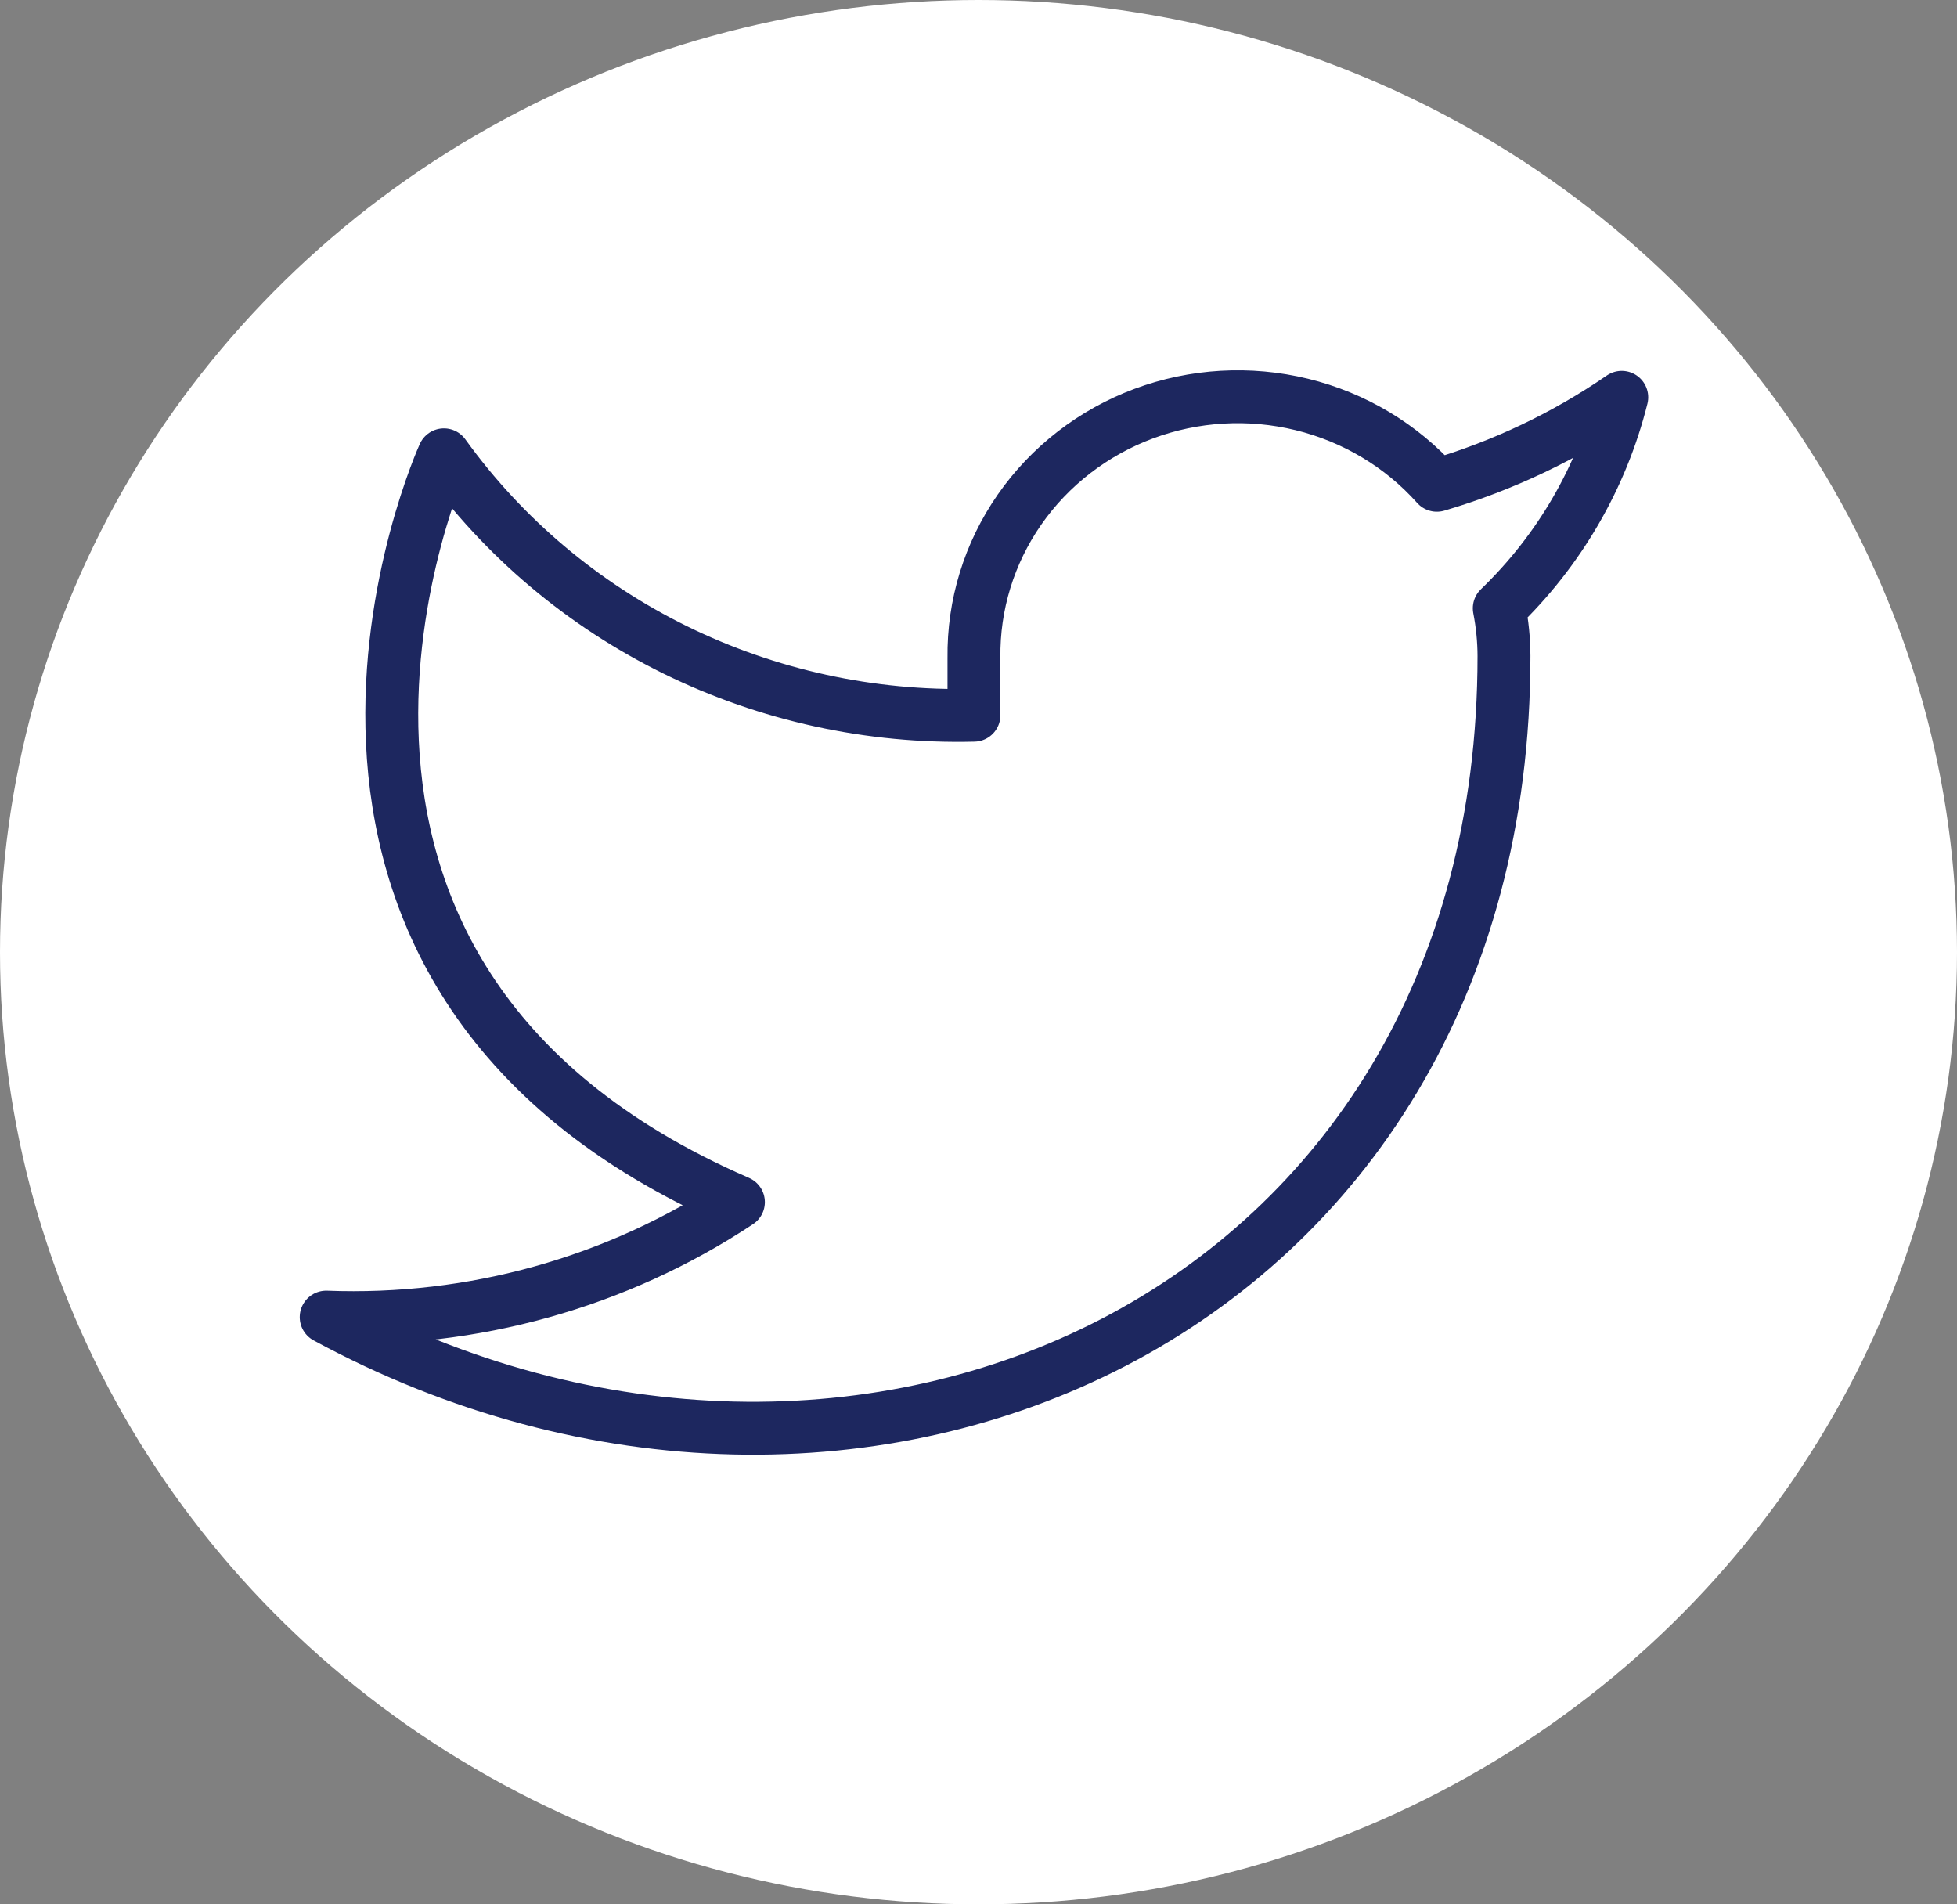
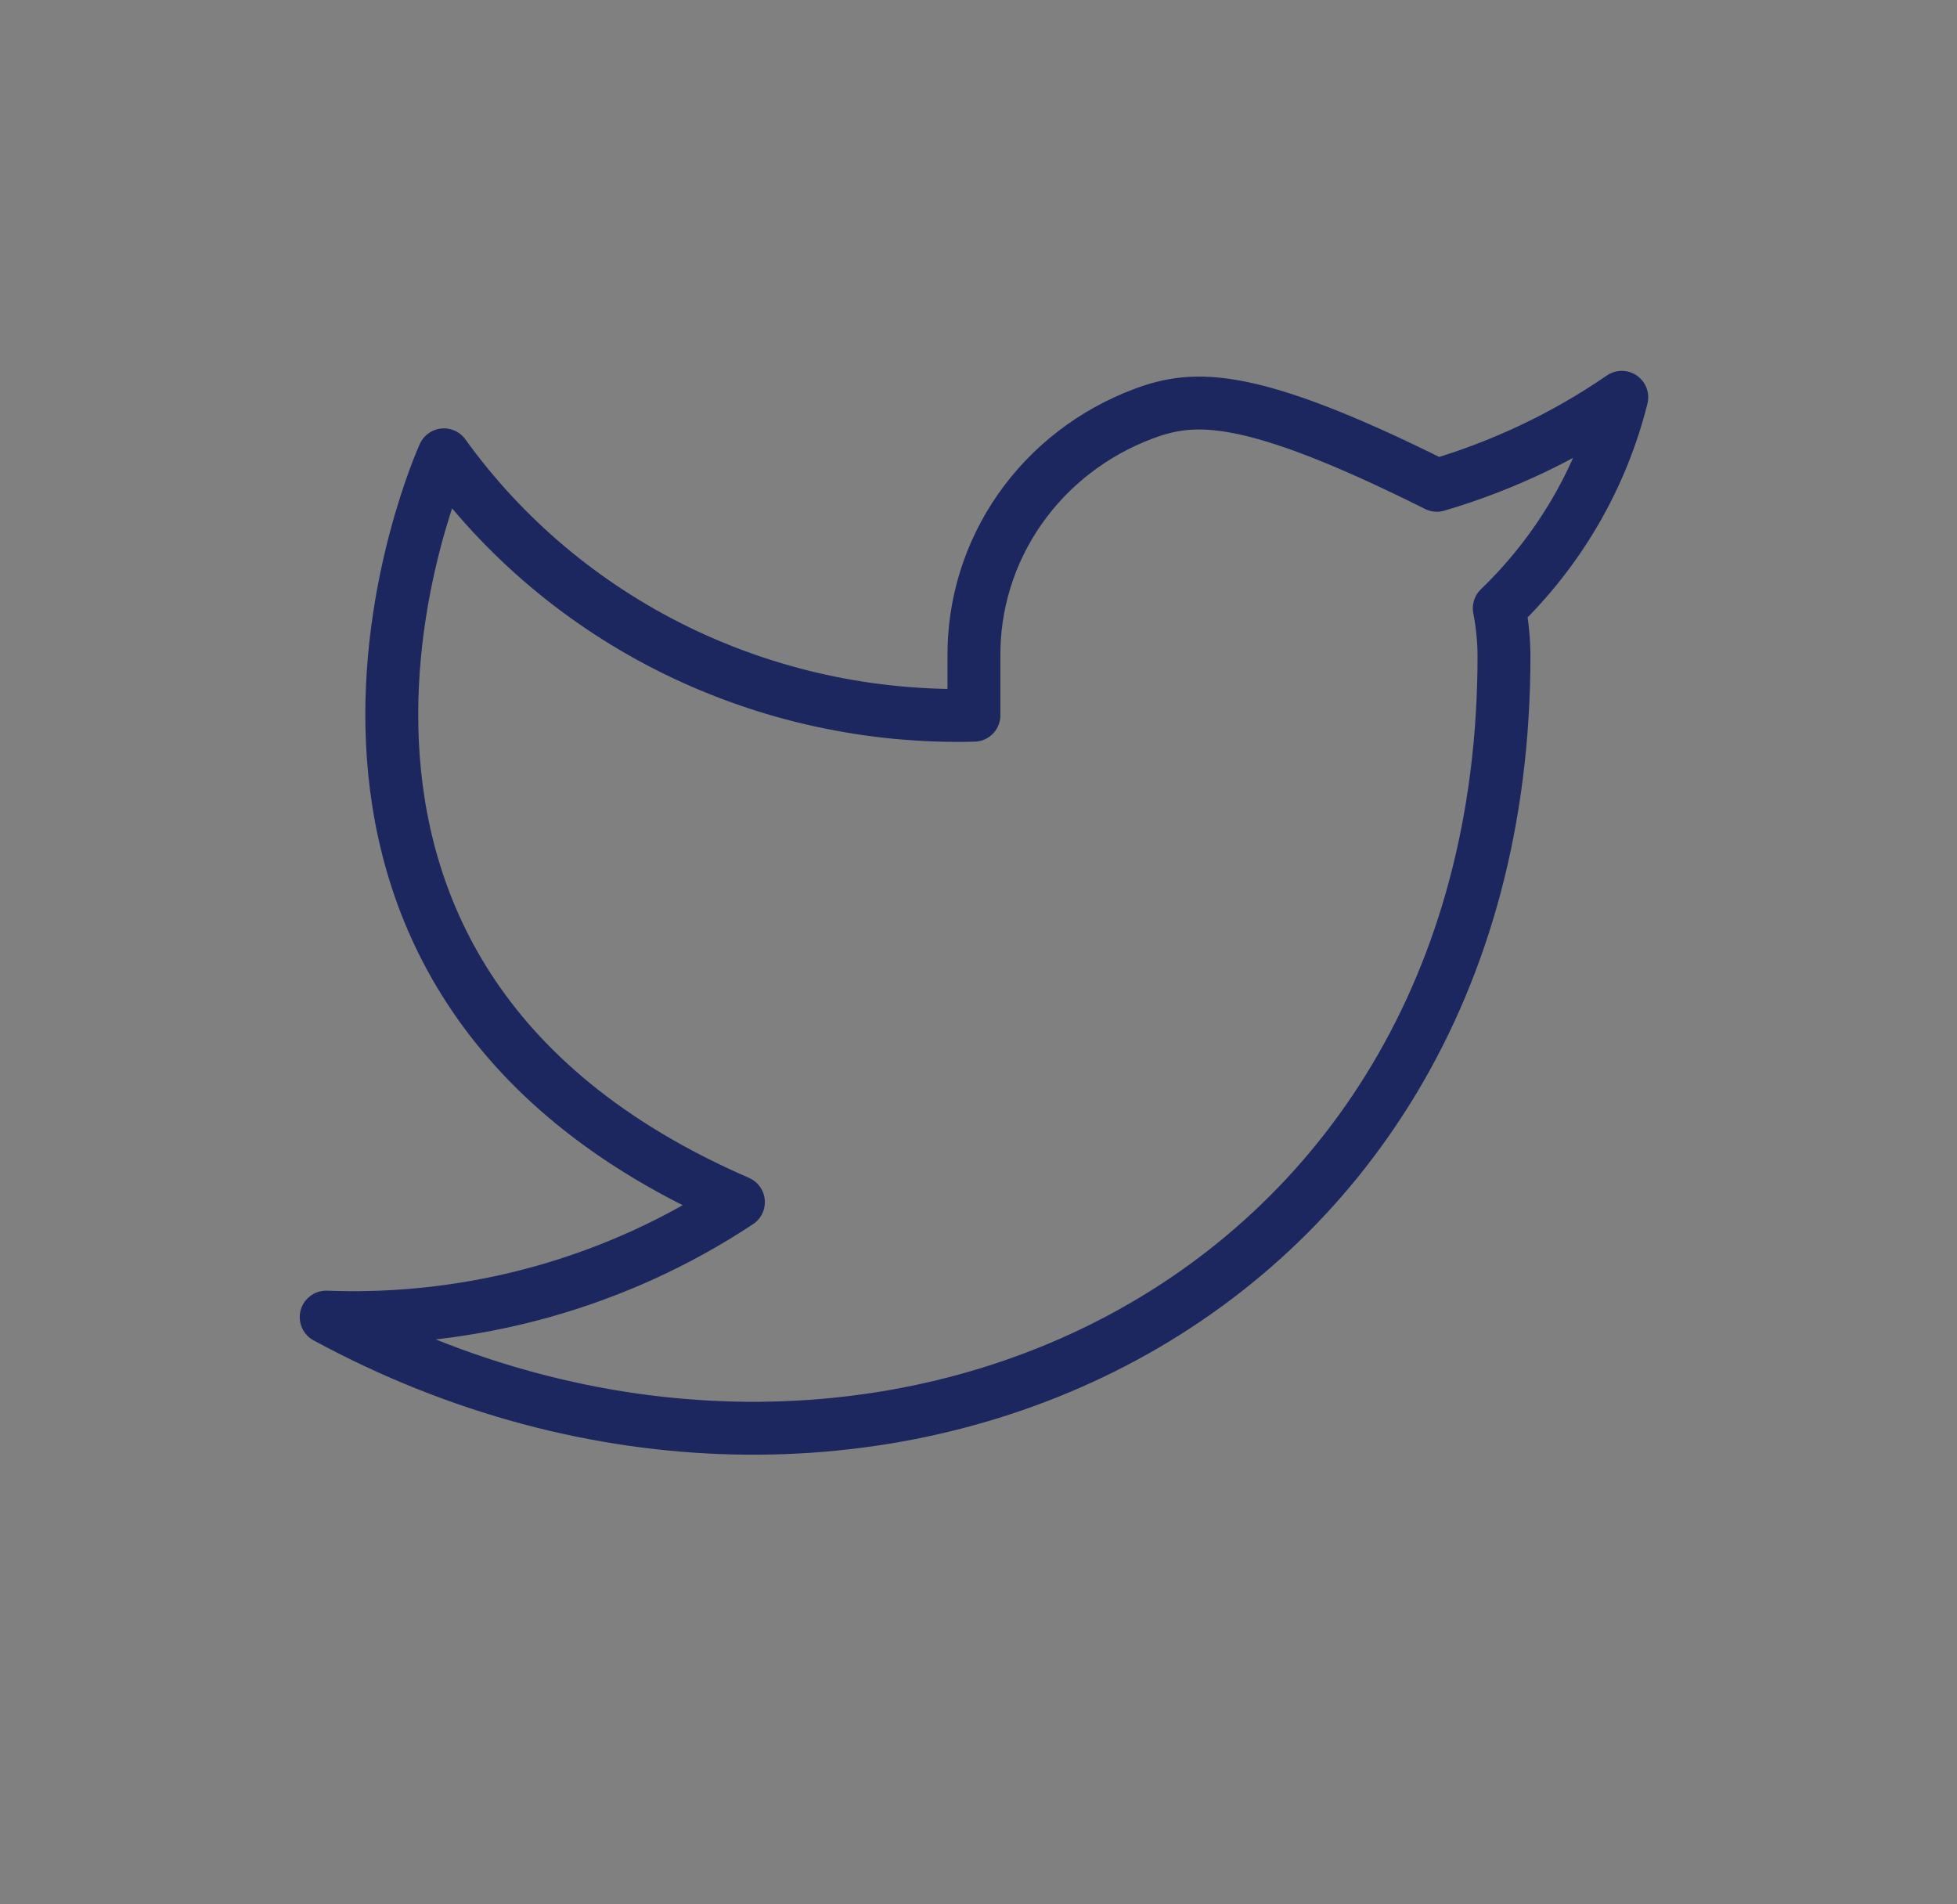
<svg xmlns="http://www.w3.org/2000/svg" width="37" height="36" viewBox="0 0 37 36" fill="none">
  <rect x="0" y="0" width="37" height="36" fill="#808080" stroke="none" />
  <g clip-path="url(#clip0_173_417)">
-     <ellipse cx="18.5" cy="18" rx="18.5" ry="18" fill="white" />
-     <path d="M30.662 7.511C29.596 8.245 28.415 8.806 27.166 9.174C26.495 8.421 25.604 7.888 24.613 7.646C23.622 7.404 22.578 7.464 21.623 7.82C20.669 8.176 19.849 8.809 19.275 9.634C18.701 10.459 18.401 11.437 18.414 12.434V13.521C16.458 13.57 14.519 13.146 12.77 12.288C11.022 11.429 9.518 10.161 8.393 8.598C8.393 8.598 3.94 18.378 13.961 22.725C11.668 24.244 8.936 25.006 6.167 24.899C16.188 30.332 28.435 24.899 28.435 12.401C28.434 12.098 28.404 11.797 28.346 11.499C29.482 10.405 30.284 9.024 30.662 7.511V7.511Z" stroke="#1D275F" stroke-linecap="round" stroke-linejoin="round" />
+     <path d="M30.662 7.511C29.596 8.245 28.415 8.806 27.166 9.174C23.622 7.404 22.578 7.464 21.623 7.82C20.669 8.176 19.849 8.809 19.275 9.634C18.701 10.459 18.401 11.437 18.414 12.434V13.521C16.458 13.57 14.519 13.146 12.77 12.288C11.022 11.429 9.518 10.161 8.393 8.598C8.393 8.598 3.94 18.378 13.961 22.725C11.668 24.244 8.936 25.006 6.167 24.899C16.188 30.332 28.435 24.899 28.435 12.401C28.434 12.098 28.404 11.797 28.346 11.499C29.482 10.405 30.284 9.024 30.662 7.511V7.511Z" stroke="#1D275F" stroke-linecap="round" stroke-linejoin="round" />
  </g>
  <defs>
    <clipPath id="clip0_173_417">
      <rect width="37" height="36" fill="white" />
    </clipPath>
  </defs>
</svg>